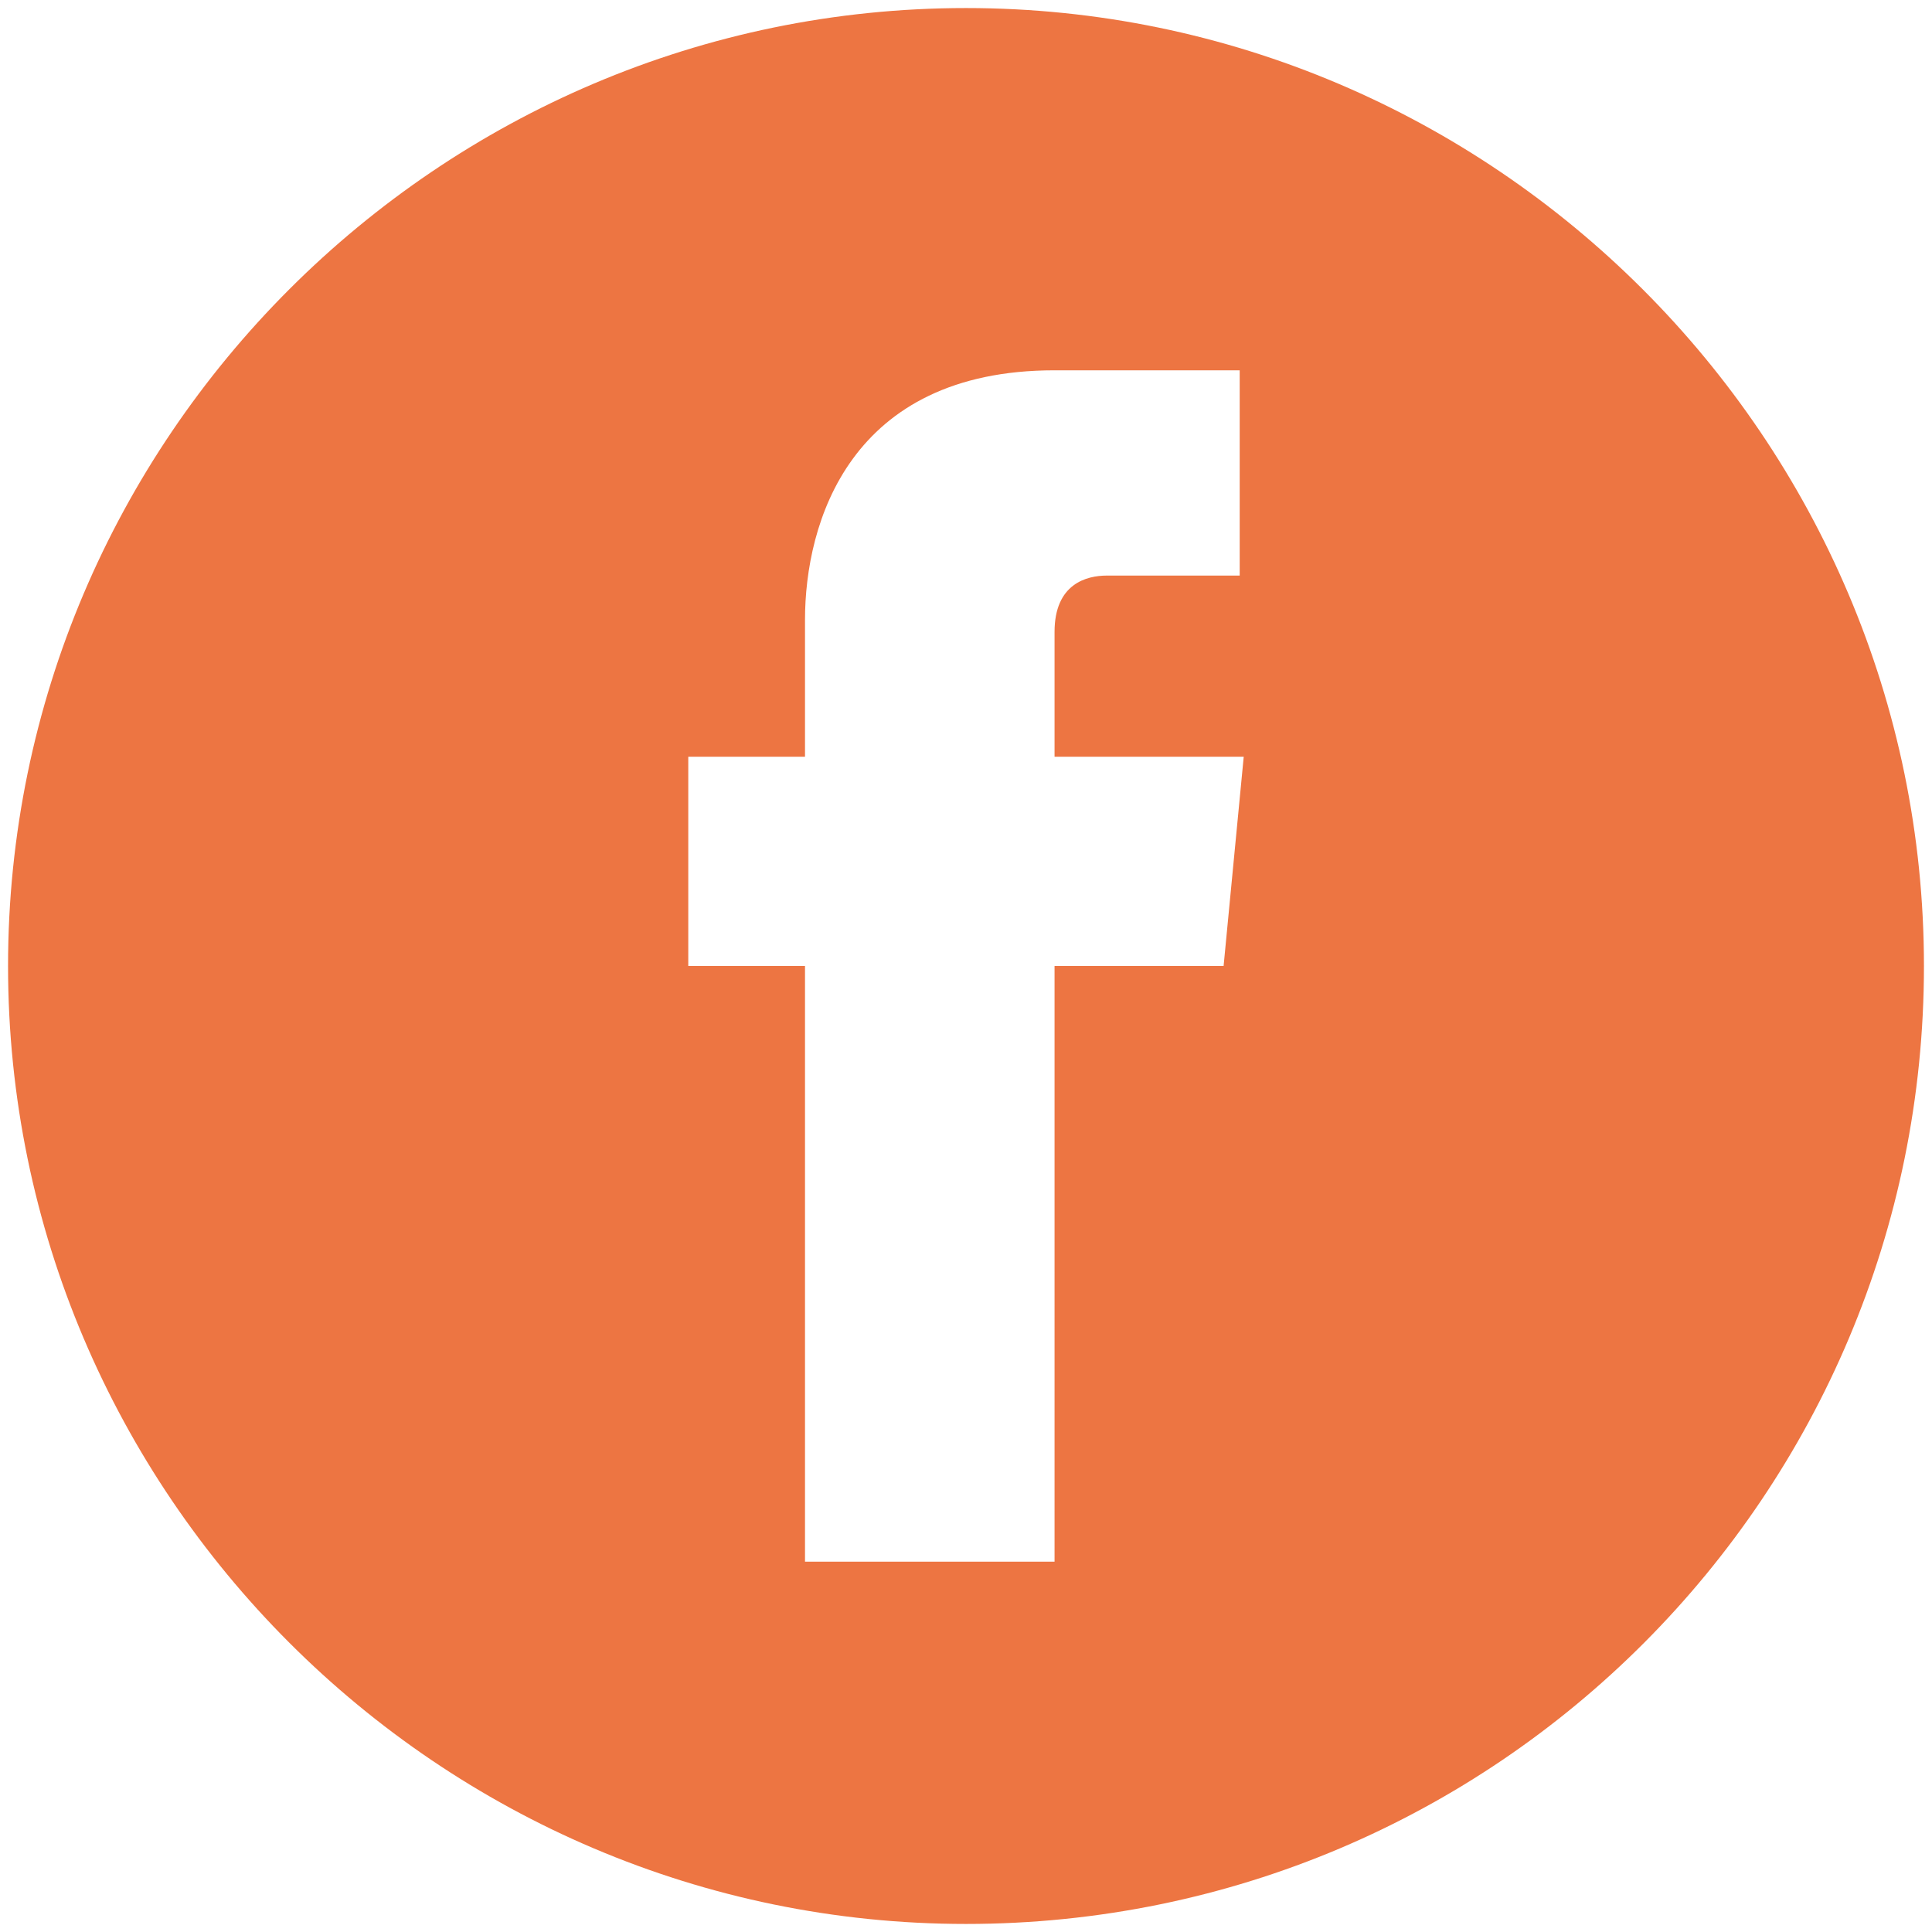
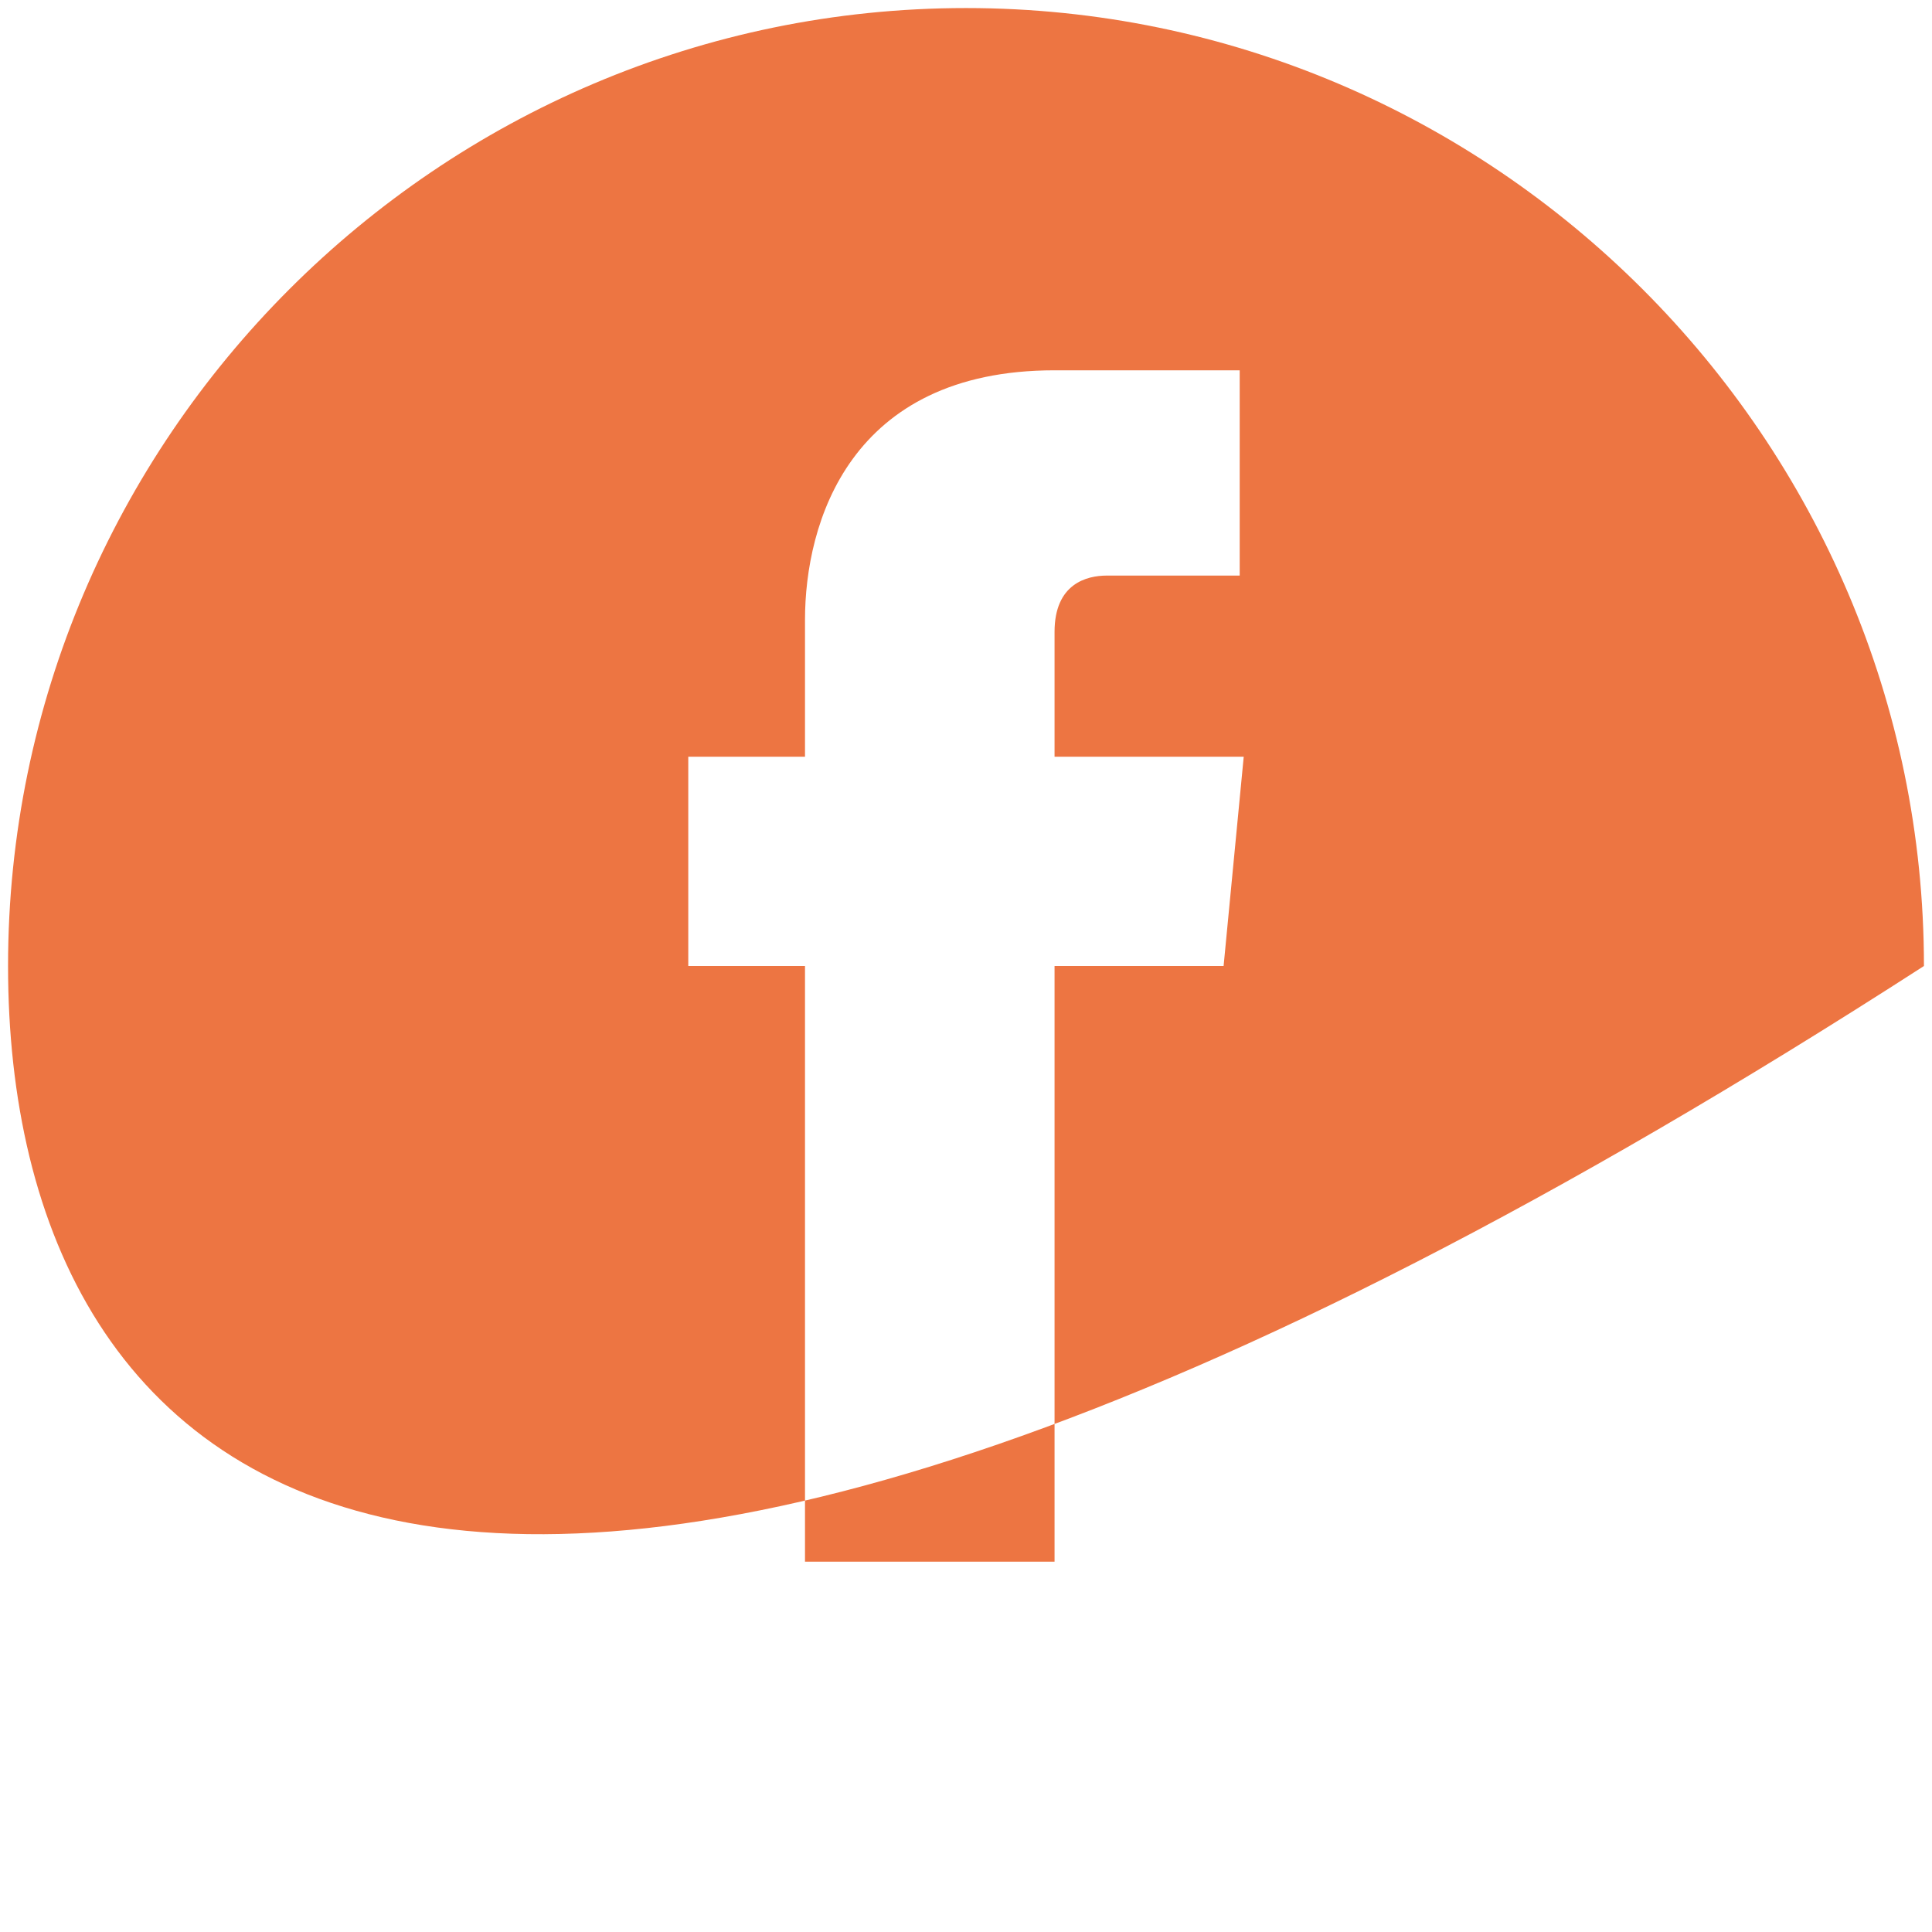
<svg xmlns="http://www.w3.org/2000/svg" id="Слой_1" x="0px" y="0px" viewBox="0 0 48 48" style="enable-background:new 0 0 48 48;" xml:space="preserve">
  <style type="text/css"> .st0{fill:#ED7542;} </style>
-   <path class="st0" d="M47.8,24c0,13.1-10.6,23.8-23.8,23.8C10.9,47.8,0.2,37.1,0.2,24C0.2,10.9,10.9,0.2,24,0.2 C37.1,0.2,47.8,10.9,47.8,24 M20,38.8h6.2V24h4.2l0.5-5.2h-4.7v-3.1c0-1.2,0.8-1.4,1.3-1.4h3.3V9.2l-4.6,0c-5.1,0-6.2,3.8-6.2,6.2 v3.4h-2.9V24H20L20,38.8L20,38.8z" />
+   <path class="st0" d="M47.8,24C10.9,47.8,0.2,37.1,0.2,24C0.2,10.9,10.9,0.2,24,0.2 C37.1,0.2,47.8,10.9,47.8,24 M20,38.8h6.2V24h4.2l0.5-5.2h-4.7v-3.1c0-1.2,0.8-1.4,1.3-1.4h3.3V9.2l-4.6,0c-5.1,0-6.2,3.8-6.2,6.2 v3.4h-2.9V24H20L20,38.8L20,38.8z" />
</svg>